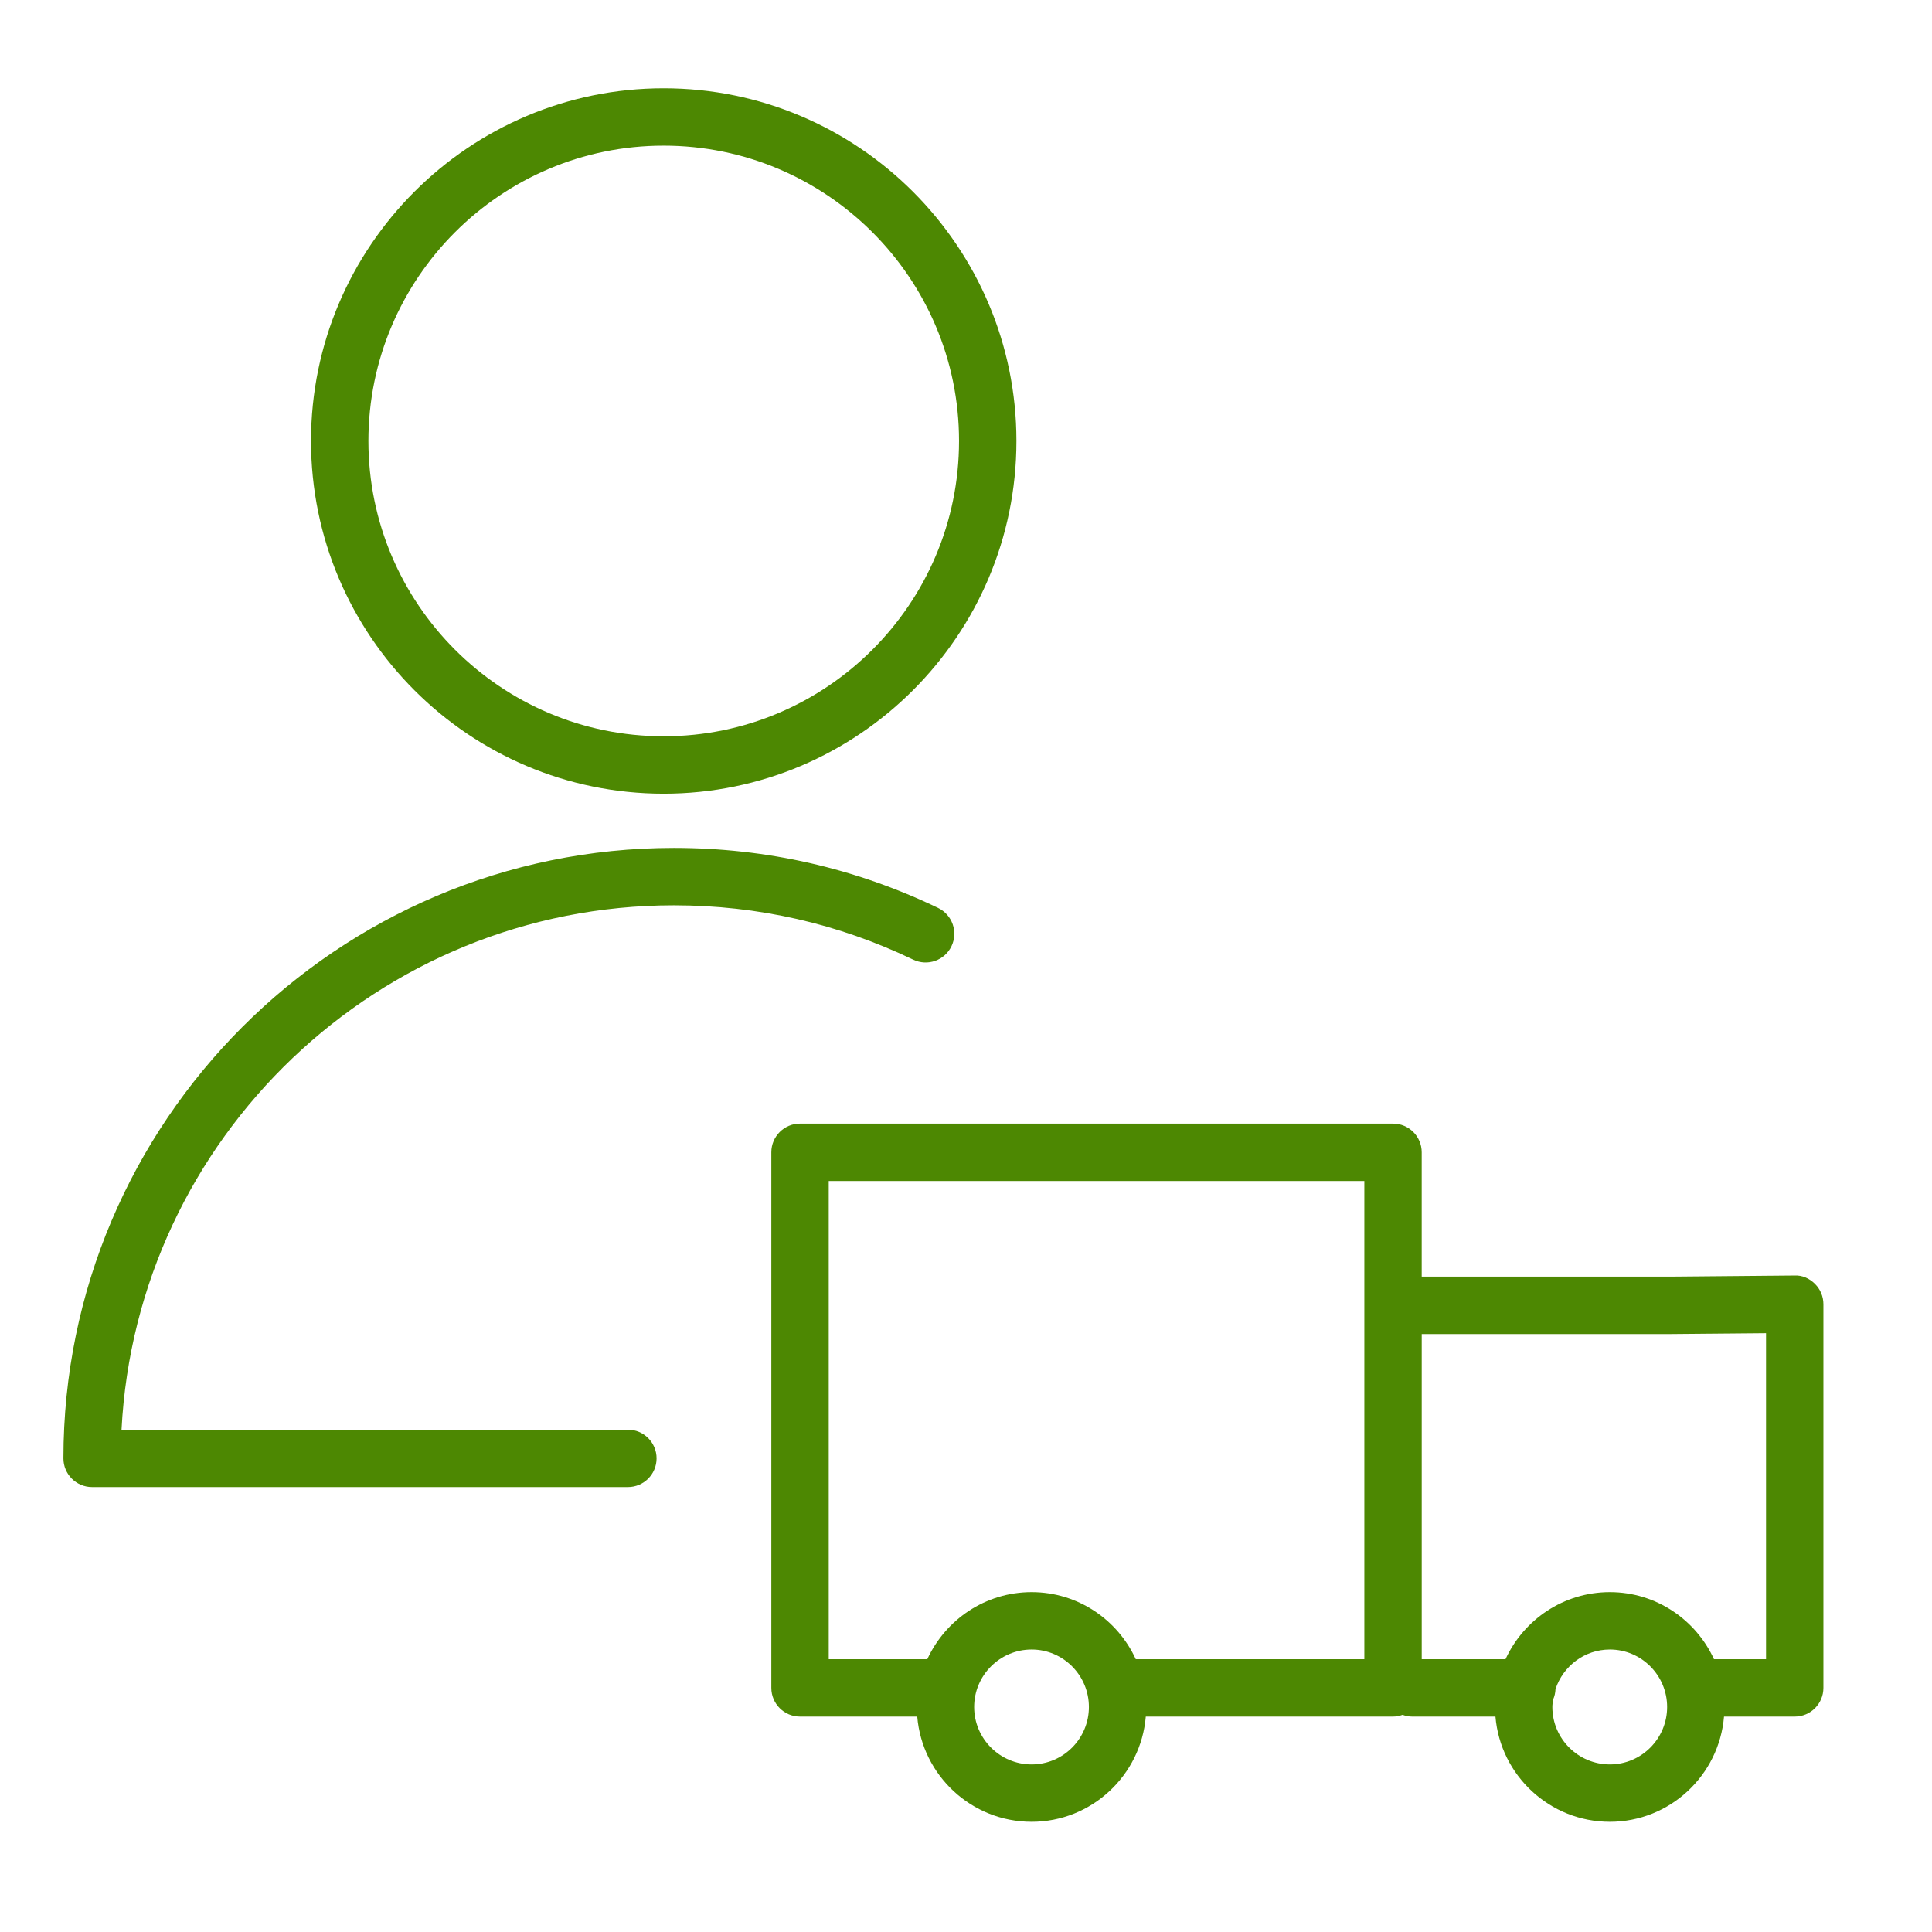
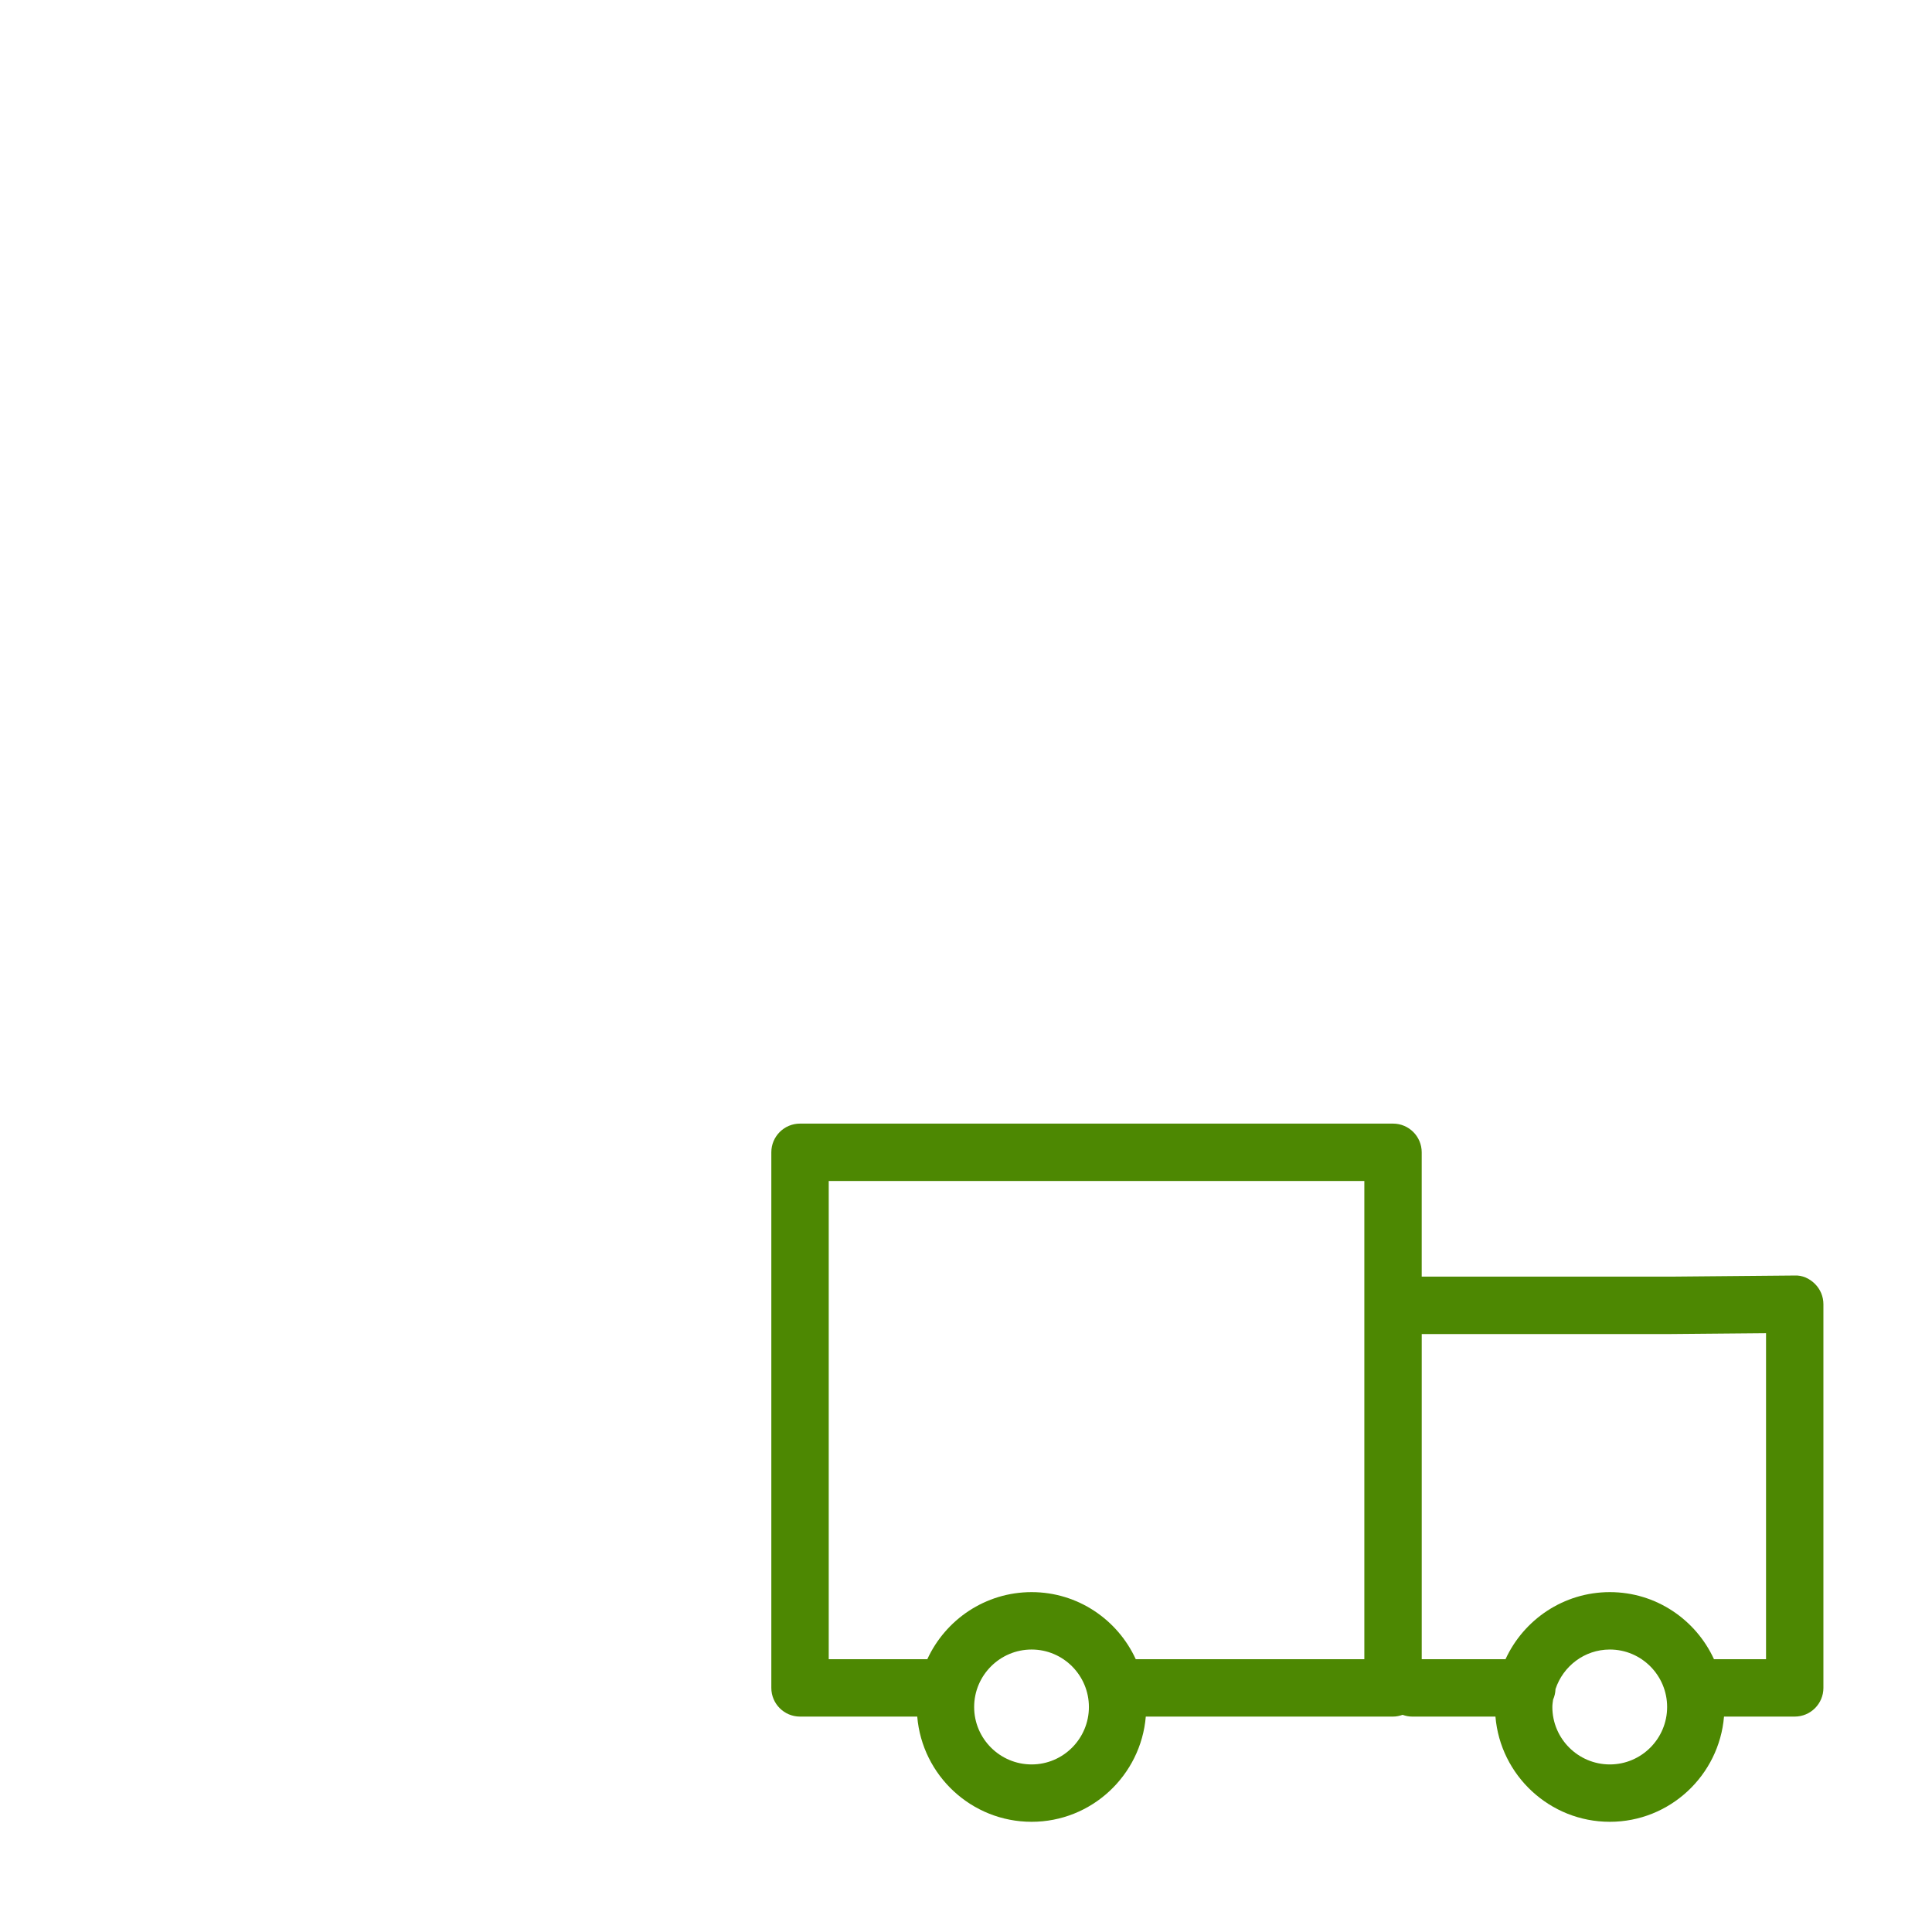
<svg xmlns="http://www.w3.org/2000/svg" width="101" height="101" viewBox="0 0 101 101" fill="none">
  <path d="M94.879 67.116C94.595 66.834 94.216 66.658 93.81 66.681L87.343 66.739H74.323V60.239C74.323 59.41 73.651 58.739 72.823 58.739H41.823C40.995 58.739 40.323 59.41 40.323 60.239V88.239C40.323 89.068 40.995 89.739 41.823 89.739H47.951C48.208 92.814 50.789 95.239 53.93 95.239C57.066 95.239 59.642 92.814 59.899 89.739H72.823C72.999 89.739 73.166 89.703 73.323 89.647C73.48 89.703 73.647 89.739 73.823 89.739H78.178C78.435 92.814 81.017 95.239 84.158 95.239C87.294 95.239 89.87 92.814 90.127 89.739H93.823C94.651 89.739 95.323 89.068 95.323 88.239V68.181C95.324 67.781 95.163 67.398 94.879 67.116ZM43.324 61.74H71.324V86.74H59.375C58.427 84.673 56.346 83.232 53.931 83.232C51.511 83.232 49.427 84.673 48.477 86.74H43.324V61.74ZM53.931 92.24C52.274 92.24 50.926 90.893 50.926 89.238C50.926 87.581 52.274 86.233 53.931 86.233C55.582 86.233 56.925 87.581 56.925 89.238C56.925 90.893 55.582 92.24 53.931 92.24ZM84.159 92.24C82.502 92.24 81.153 90.893 81.153 89.238C81.153 89.105 81.175 88.978 81.192 88.85C81.267 88.681 81.31 88.495 81.318 88.3C81.715 87.104 82.831 86.233 84.159 86.233C85.81 86.233 87.153 87.581 87.153 89.238C87.153 90.893 85.81 92.24 84.159 92.24ZM92.324 86.74H89.603C88.655 84.673 86.574 83.232 84.159 83.232C81.739 83.232 79.654 84.673 78.704 86.74H74.324V69.74H87.357L92.324 69.696V86.74Z" fill="#4D8802" />
-   <path d="M35.228 47.328C39.611 47.328 43.82 48.284 47.739 50.168C48.488 50.527 49.384 50.212 49.741 49.466C50.1 48.719 49.786 47.823 49.04 47.464C44.711 45.383 40.064 44.328 35.228 44.328C17.631 44.328 3.315 58.643 3.315 76.24C3.315 77.069 3.987 77.74 4.815 77.74H32.824C33.652 77.74 34.324 77.069 34.324 76.24C34.324 75.411 33.652 74.74 32.824 74.74H6.353C7.136 59.492 19.788 47.328 35.228 47.328Z" fill="#4D8802" />
-   <path d="M34.694 41.492C44.863 41.492 53.136 33.22 53.136 23.053C53.136 12.886 44.863 4.615 34.694 4.615C24.529 4.615 16.259 12.886 16.259 23.053C16.259 33.22 24.529 41.492 34.694 41.492ZM34.694 7.614C43.209 7.614 50.136 14.54 50.136 23.052C50.136 31.565 43.208 38.491 34.694 38.491C26.183 38.491 19.259 31.565 19.259 23.052C19.259 14.54 26.183 7.614 34.694 7.614Z" fill="#4D8802" />
</svg>